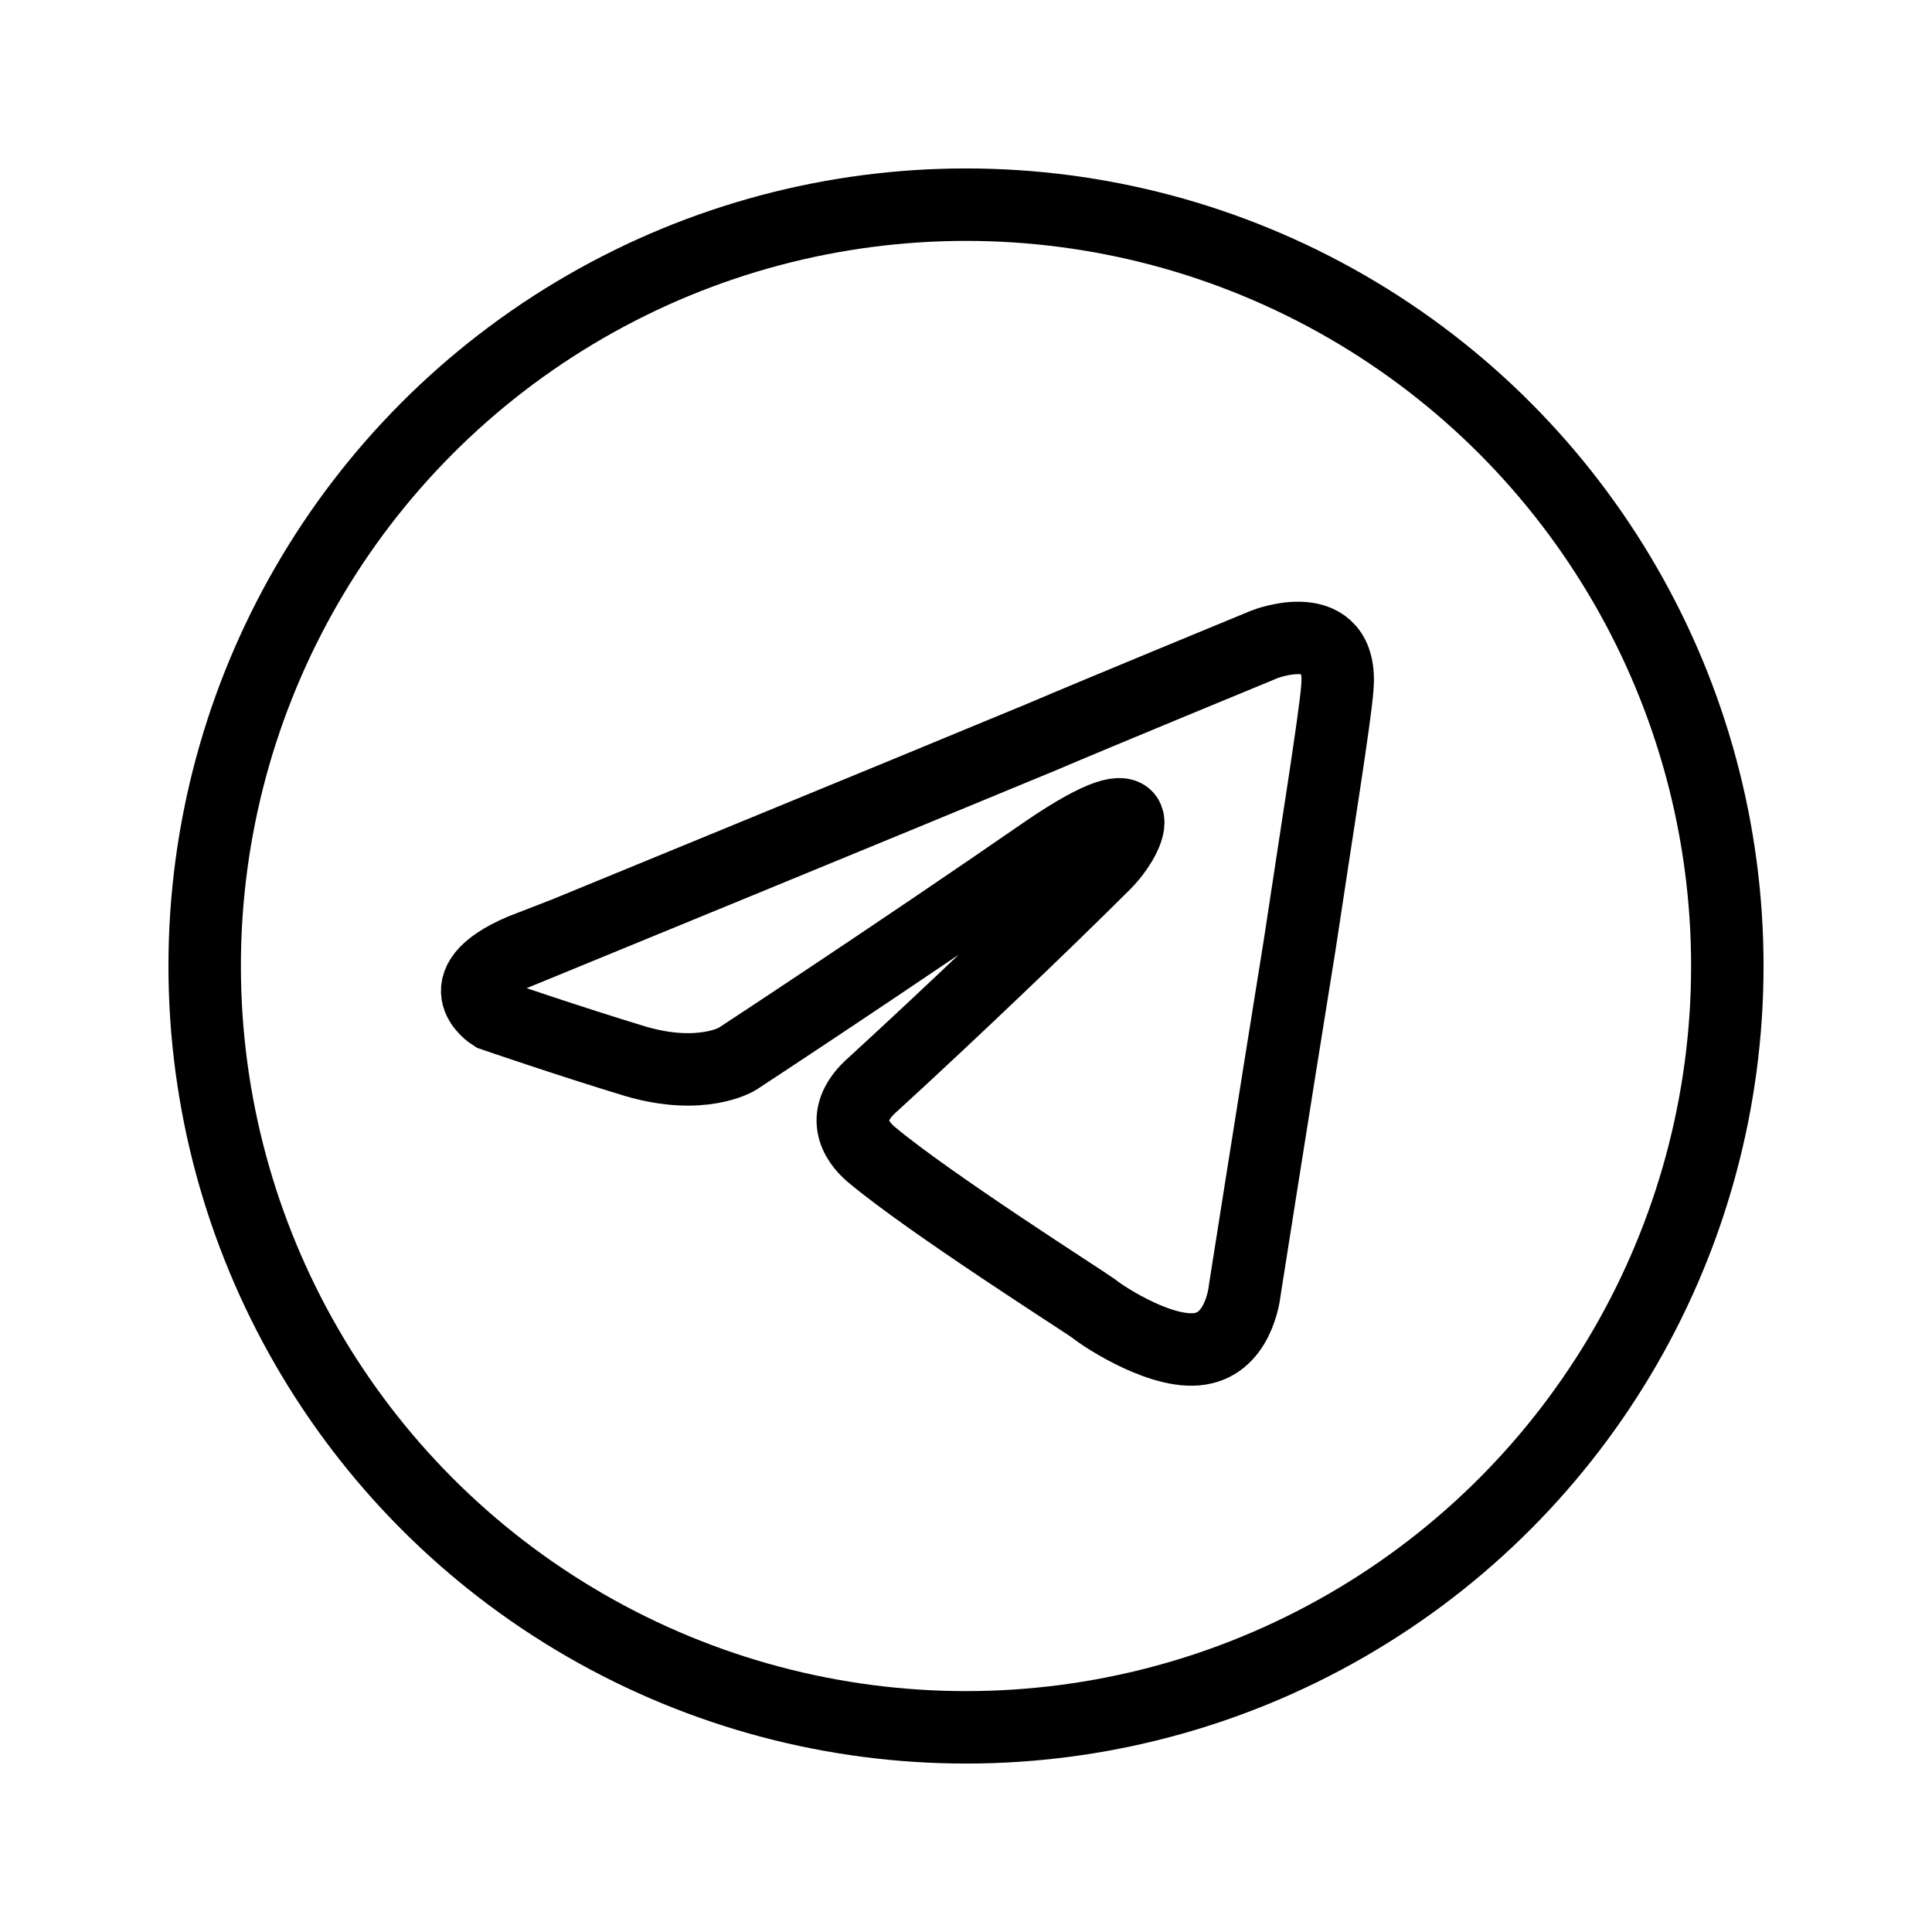
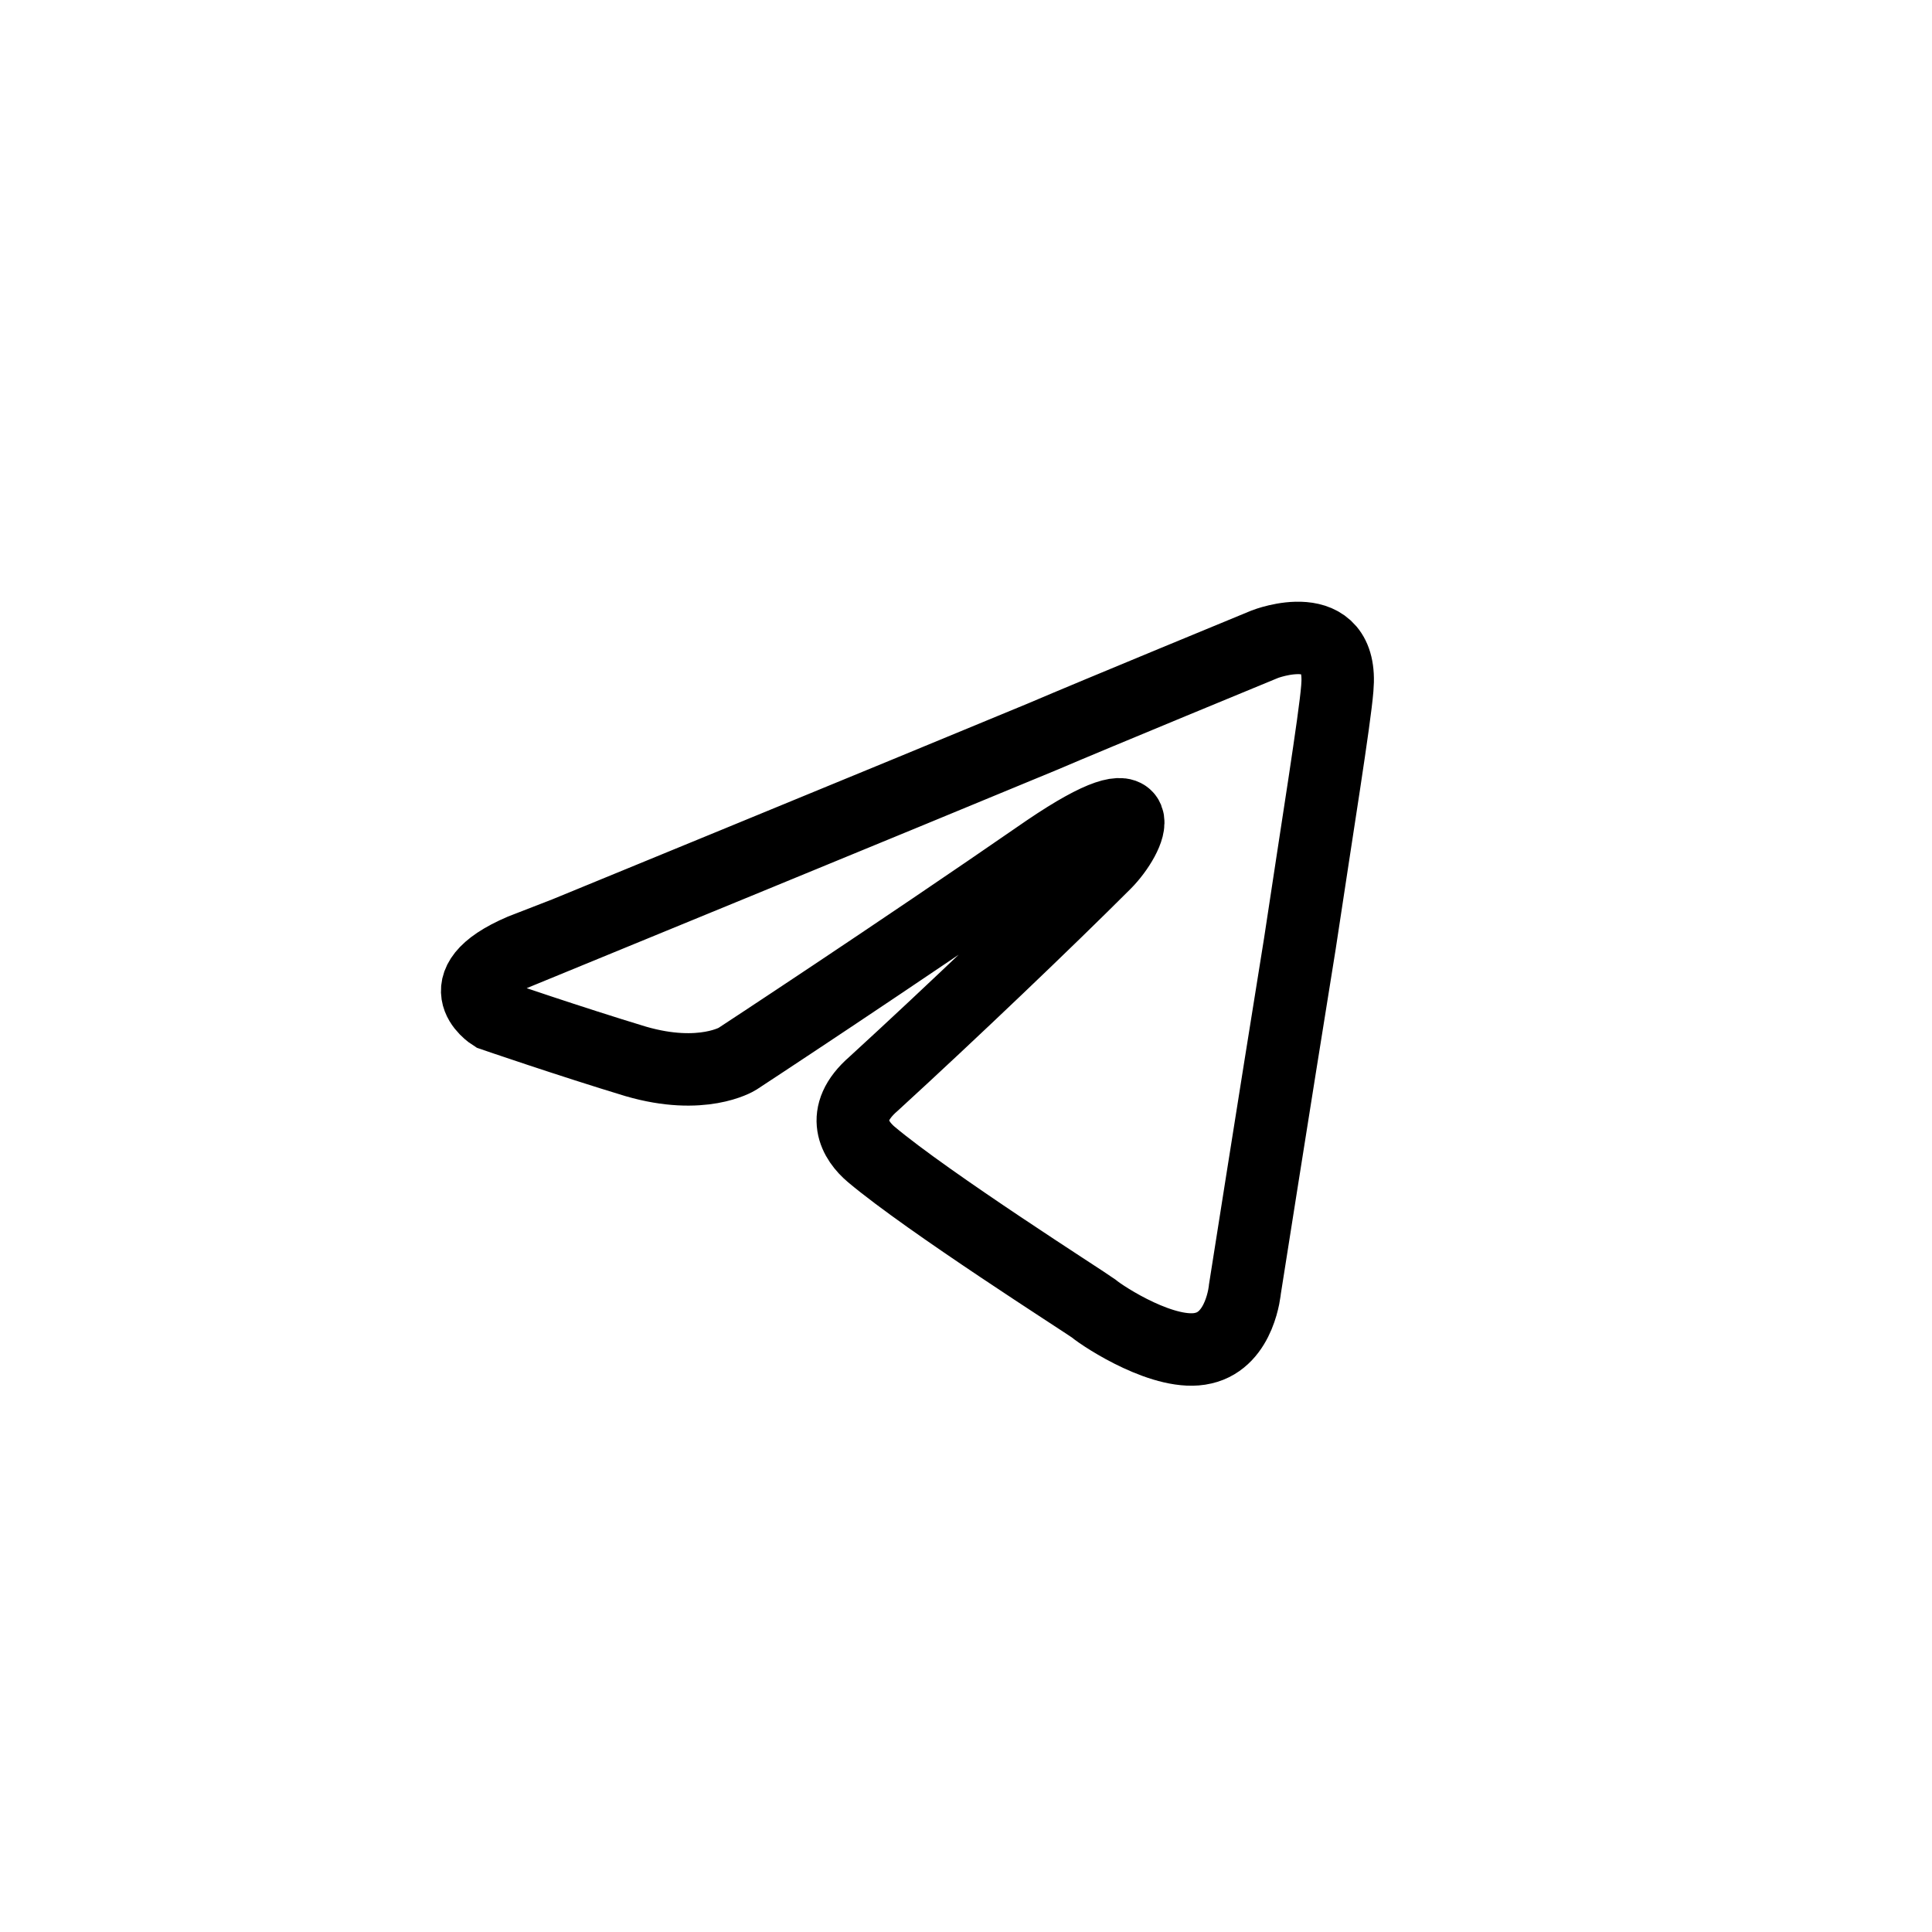
<svg xmlns="http://www.w3.org/2000/svg" id="Layer_1" viewBox="0 0 32 32">
  <defs>
    <style>.cls-1{fill:none;stroke:#000;stroke-miterlimit:10;stroke-width:1.2px;}</style>
  </defs>
-   <circle class="cls-1" cx="16" cy="16" r="12.61" />
  <path class="cls-1" d="M8.77,15.7s6.31-2.59,8.5-3.5c.84-.36,3.68-1.53,3.68-1.53,0,0,1.31-.51,1.2.73-.04.51-.33,2.3-.62,4.23-.44,2.73-.91,5.72-.91,5.72,0,0-.07.84-.69.98-.62.15-1.64-.51-1.82-.66-.15-.11-2.73-1.75-3.68-2.55-.26-.22-.55-.66.04-1.17,1.31-1.2,2.88-2.7,3.83-3.65.44-.44.88-1.46-.95-.22-2.59,1.79-5.14,3.46-5.14,3.46,0,0-.58.36-1.68.04-1.09-.33-2.37-.77-2.37-.77,0,0-.88-.55.62-1.13h0Z" />
</svg>